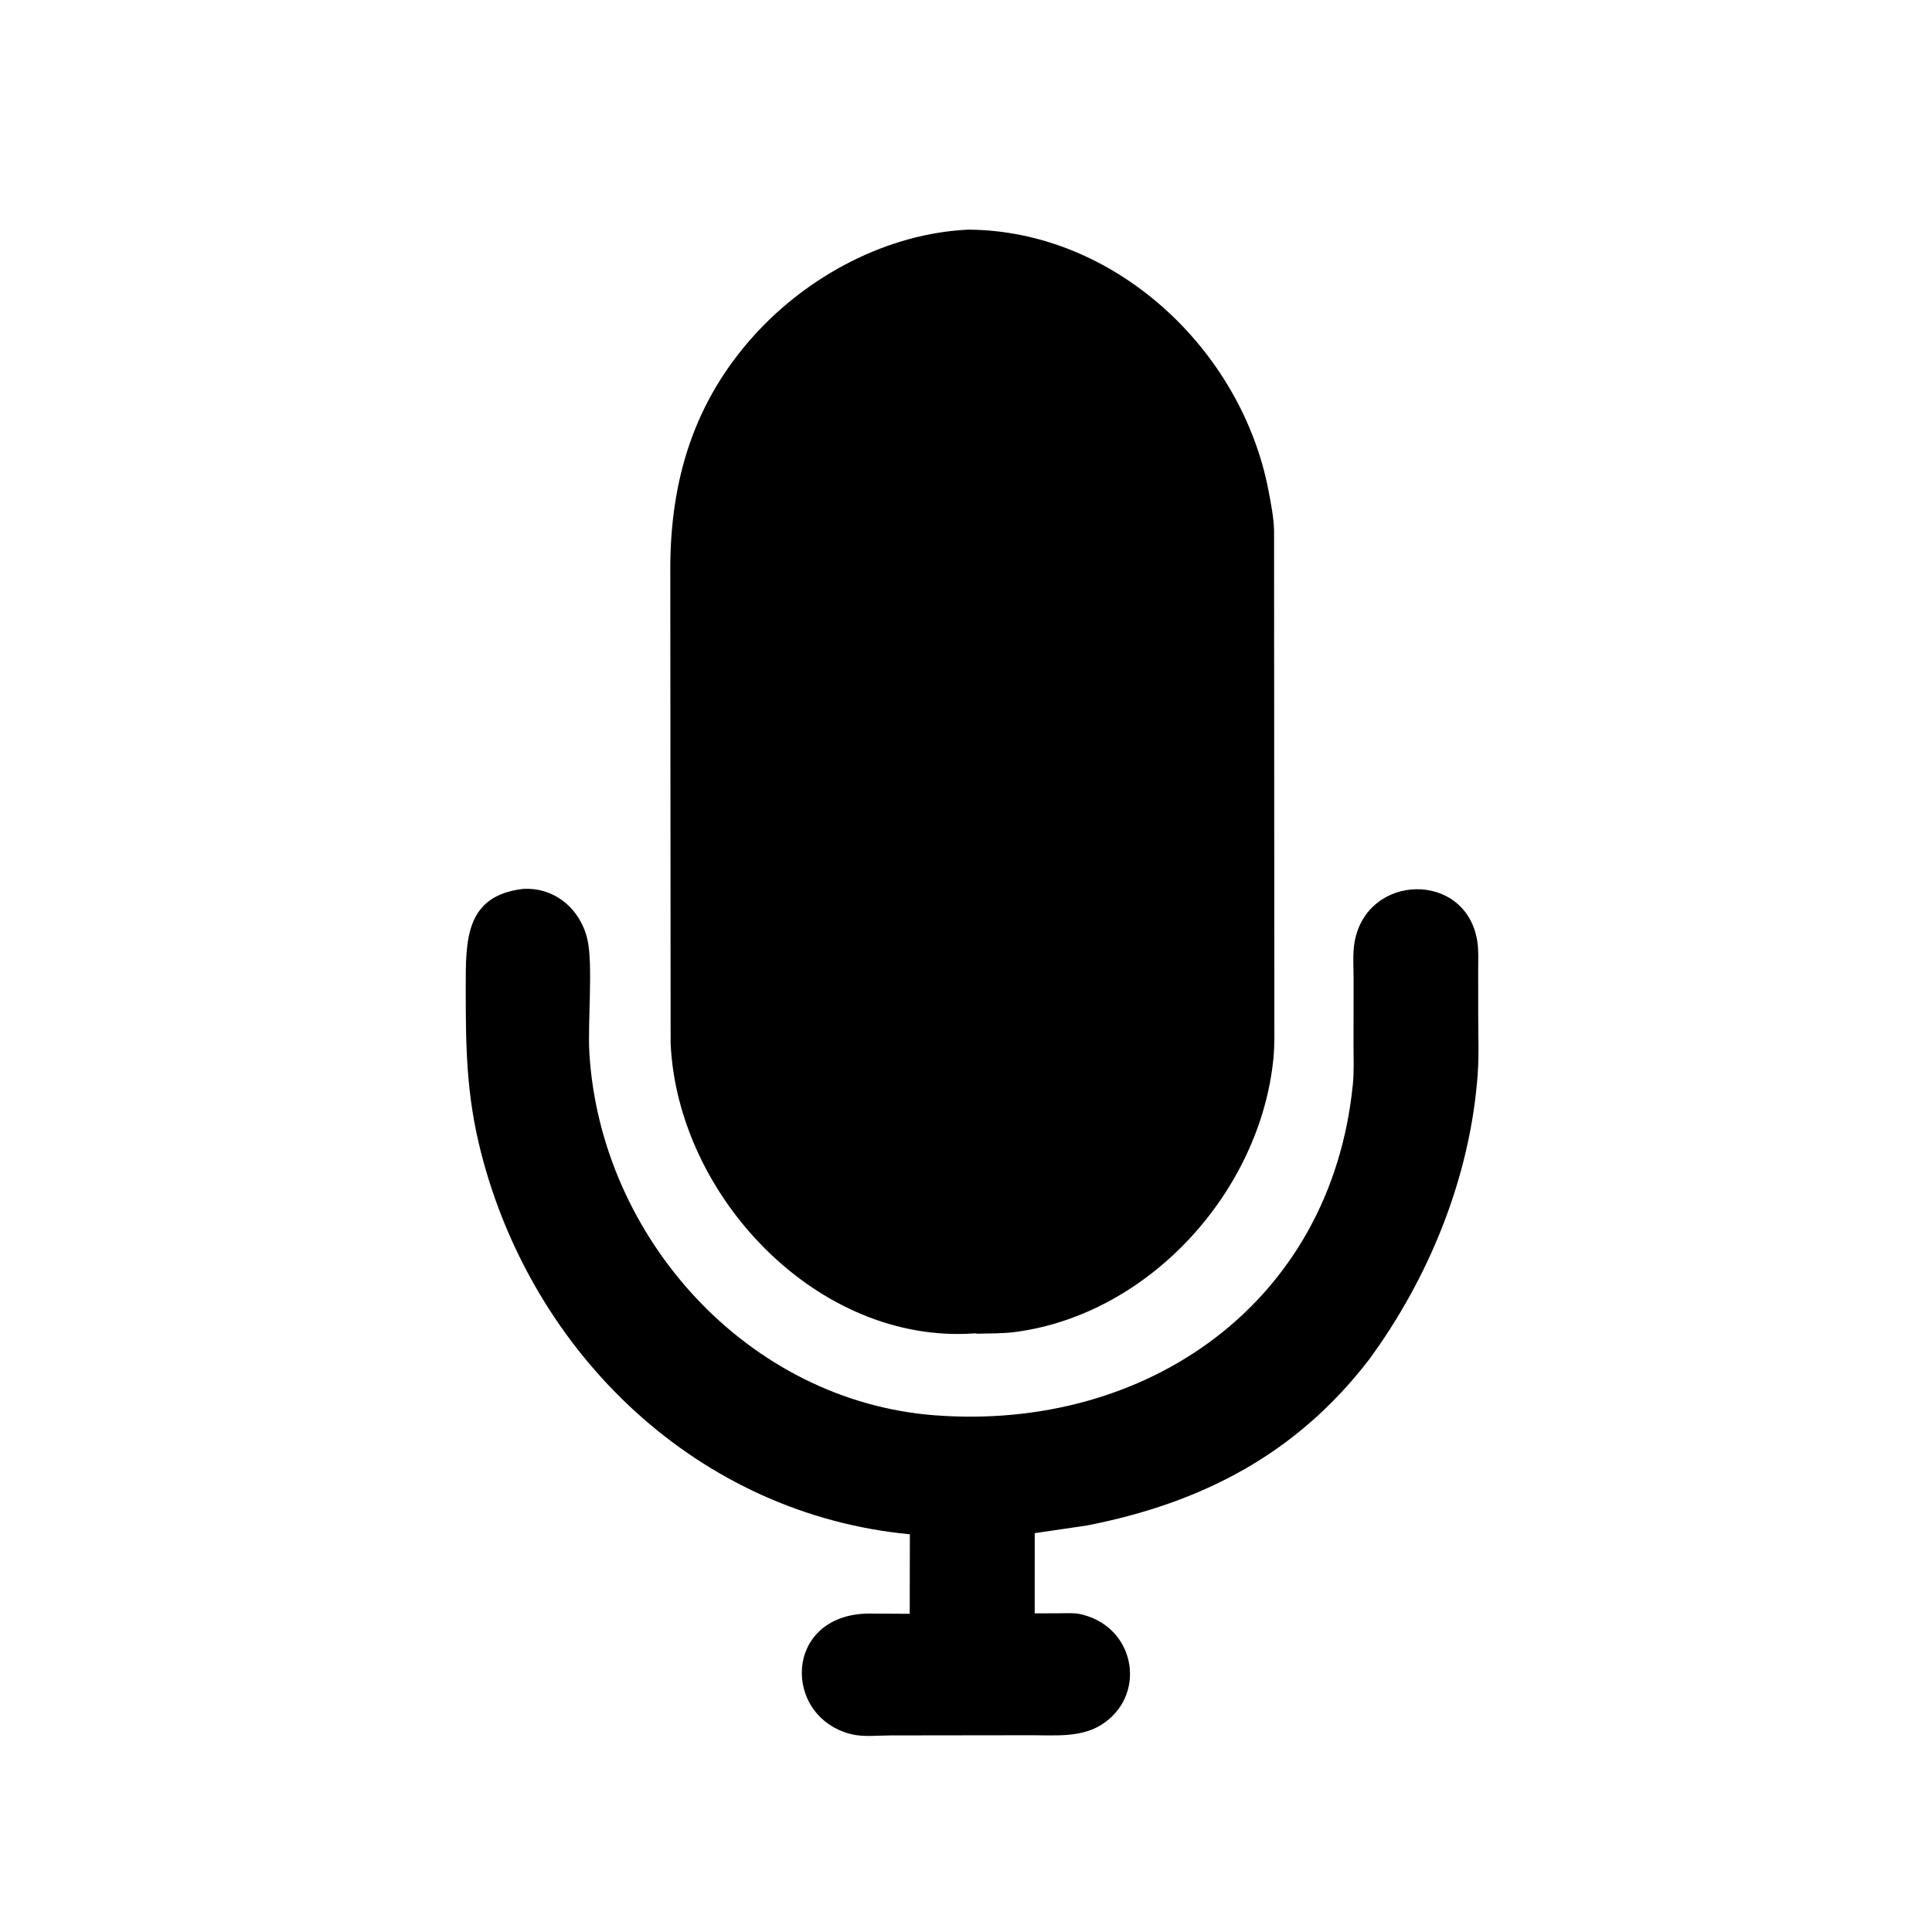
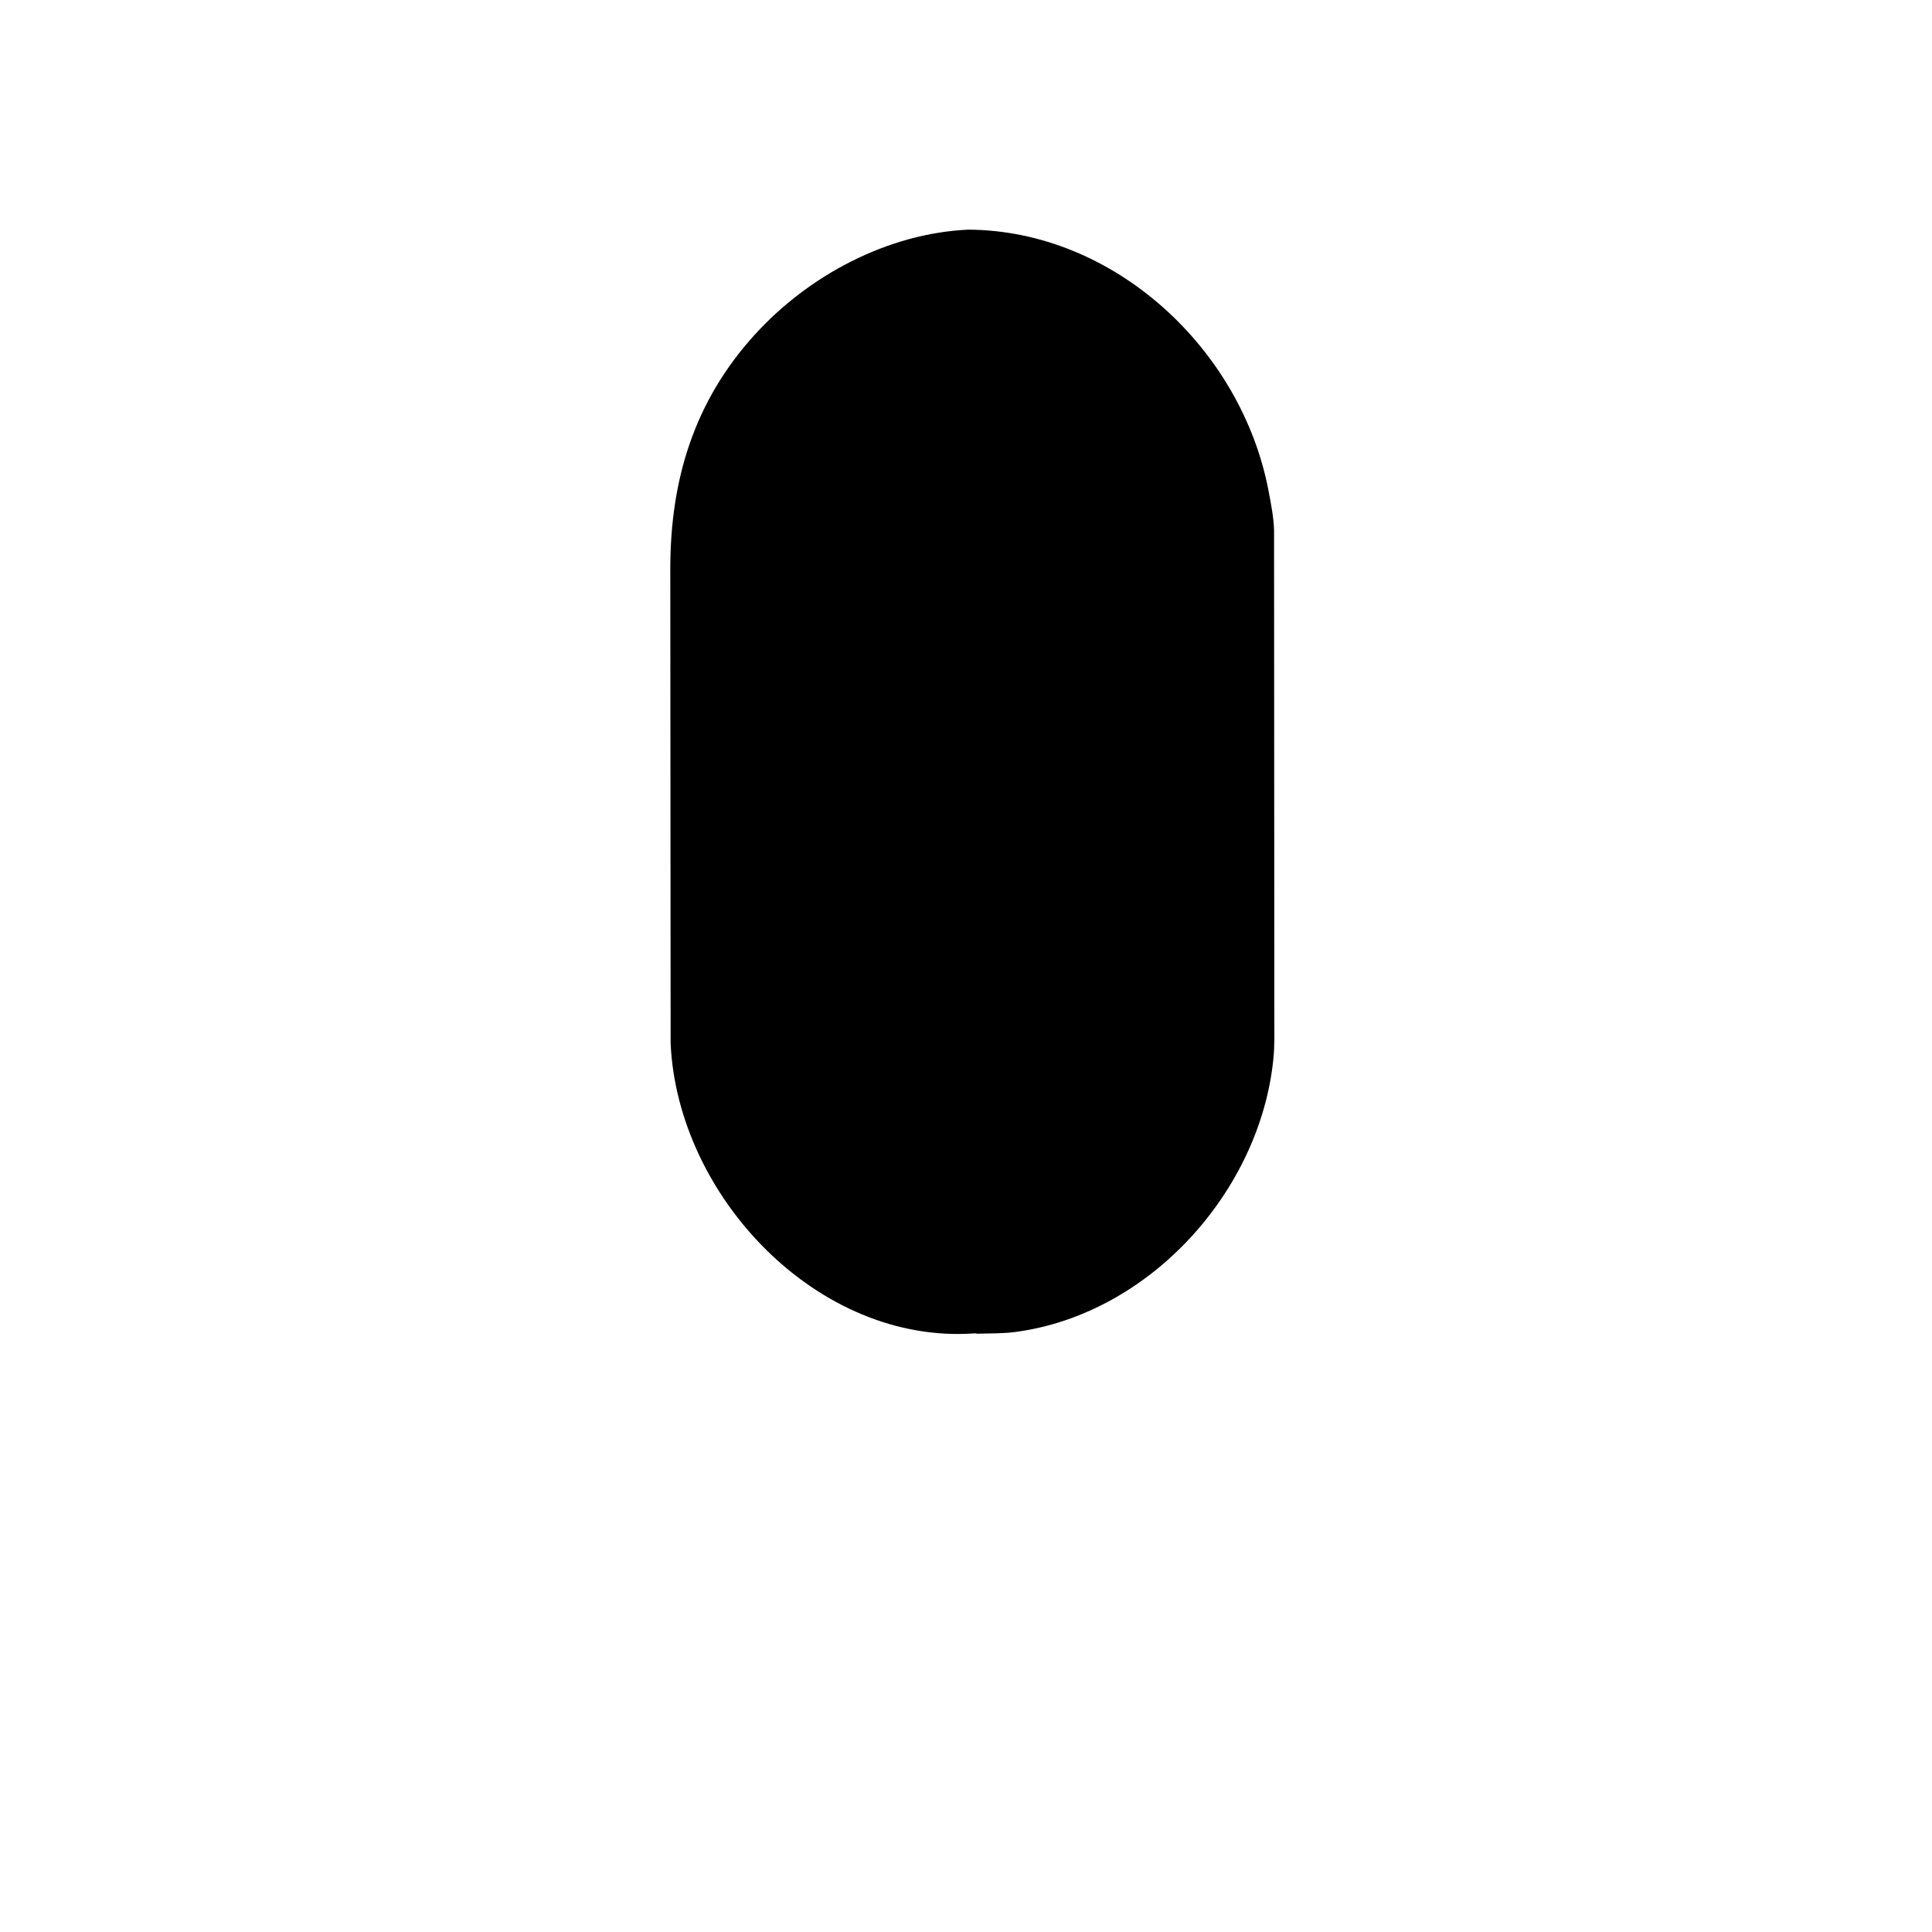
<svg xmlns="http://www.w3.org/2000/svg" version="1.1" style="display: block;" viewBox="0 0 2048 2048" width="640" height="640">
  <path transform="translate(0,0)" fill="rgb(0,0,0)" d="M 1035.92 1413.78 L 1033.61 1413.39 C 866.972 1425.77 718.198 1268.14 710.893 1106.03 L 710.533 602.287 C 710.671 508.788 735.59 425.667 800.073 354.768 C 857.251 291.902 940.765 247.447 1026.27 243.437 C 1181.59 244.227 1316.5 370.551 1344.82 520.851 C 1347.33 534.202 1350.12 548.092 1350.56 561.695 L 1350.85 1079.2 C 1350.85 1093.39 1351.27 1107.96 1349.87 1122.09 C 1335.94 1262.72 1218.85 1392.81 1076.79 1411.9 C 1063.45 1413.7 1049.39 1413.41 1035.92 1413.78 z" />
-   <path transform="translate(0,0)" fill="rgb(0,0,0)" d="M 1450.82 1441.79 C 1374.5 1540.8 1274.91 1593.08 1152.19 1617.08 L 1096.85 1625.2 L 1096.83 1710.24 L 1125 1710.13 C 1132.41 1710.1 1139.99 1709.58 1147.22 1711.47 L 1149 1711.97 C 1204.71 1727.23 1215.5 1798.4 1167.24 1828.5 C 1145.45 1842.08 1118.04 1839.38 1093.56 1839.42 L 944.356 1839.61 C 931.567 1839.62 915.301 1841.43 902.93 1838.44 C 828.988 1820.52 830.229 1711.55 920.698 1710.43 L 964.338 1710.69 L 964.497 1626.41 C 740.665 1605.16 565.022 1436.64 510.023 1222.15 C 494.208 1160.47 493.708 1109.92 493.695 1046.93 C 493.684 997.033 492.986 949.956 553.696 942.363 C 587.467 939.954 614.972 963.143 622.609 995.5 C 628.884 1022.09 622.812 1084.55 624.761 1116.42 C 636.746 1312.42 792.907 1485.02 990.581 1500.25 C 1214.29 1517.5 1411.05 1382.44 1434.11 1149.13 C 1435.44 1135.75 1434.77 1121.81 1434.78 1108.37 L 1434.86 1037.54 C 1434.88 1024.93 1433.71 1010.95 1435.93 998.496 C 1448.99 925.286 1554.09 922.989 1565.97 997.623 C 1567.5 1007.24 1566.92 1017.41 1566.94 1027.13 L 1566.95 1074.61 C 1566.92 1095.8 1567.94 1117.71 1566.41 1138.81 C 1558.55 1247.52 1515 1354.55 1450.82 1441.79 z" />
</svg>